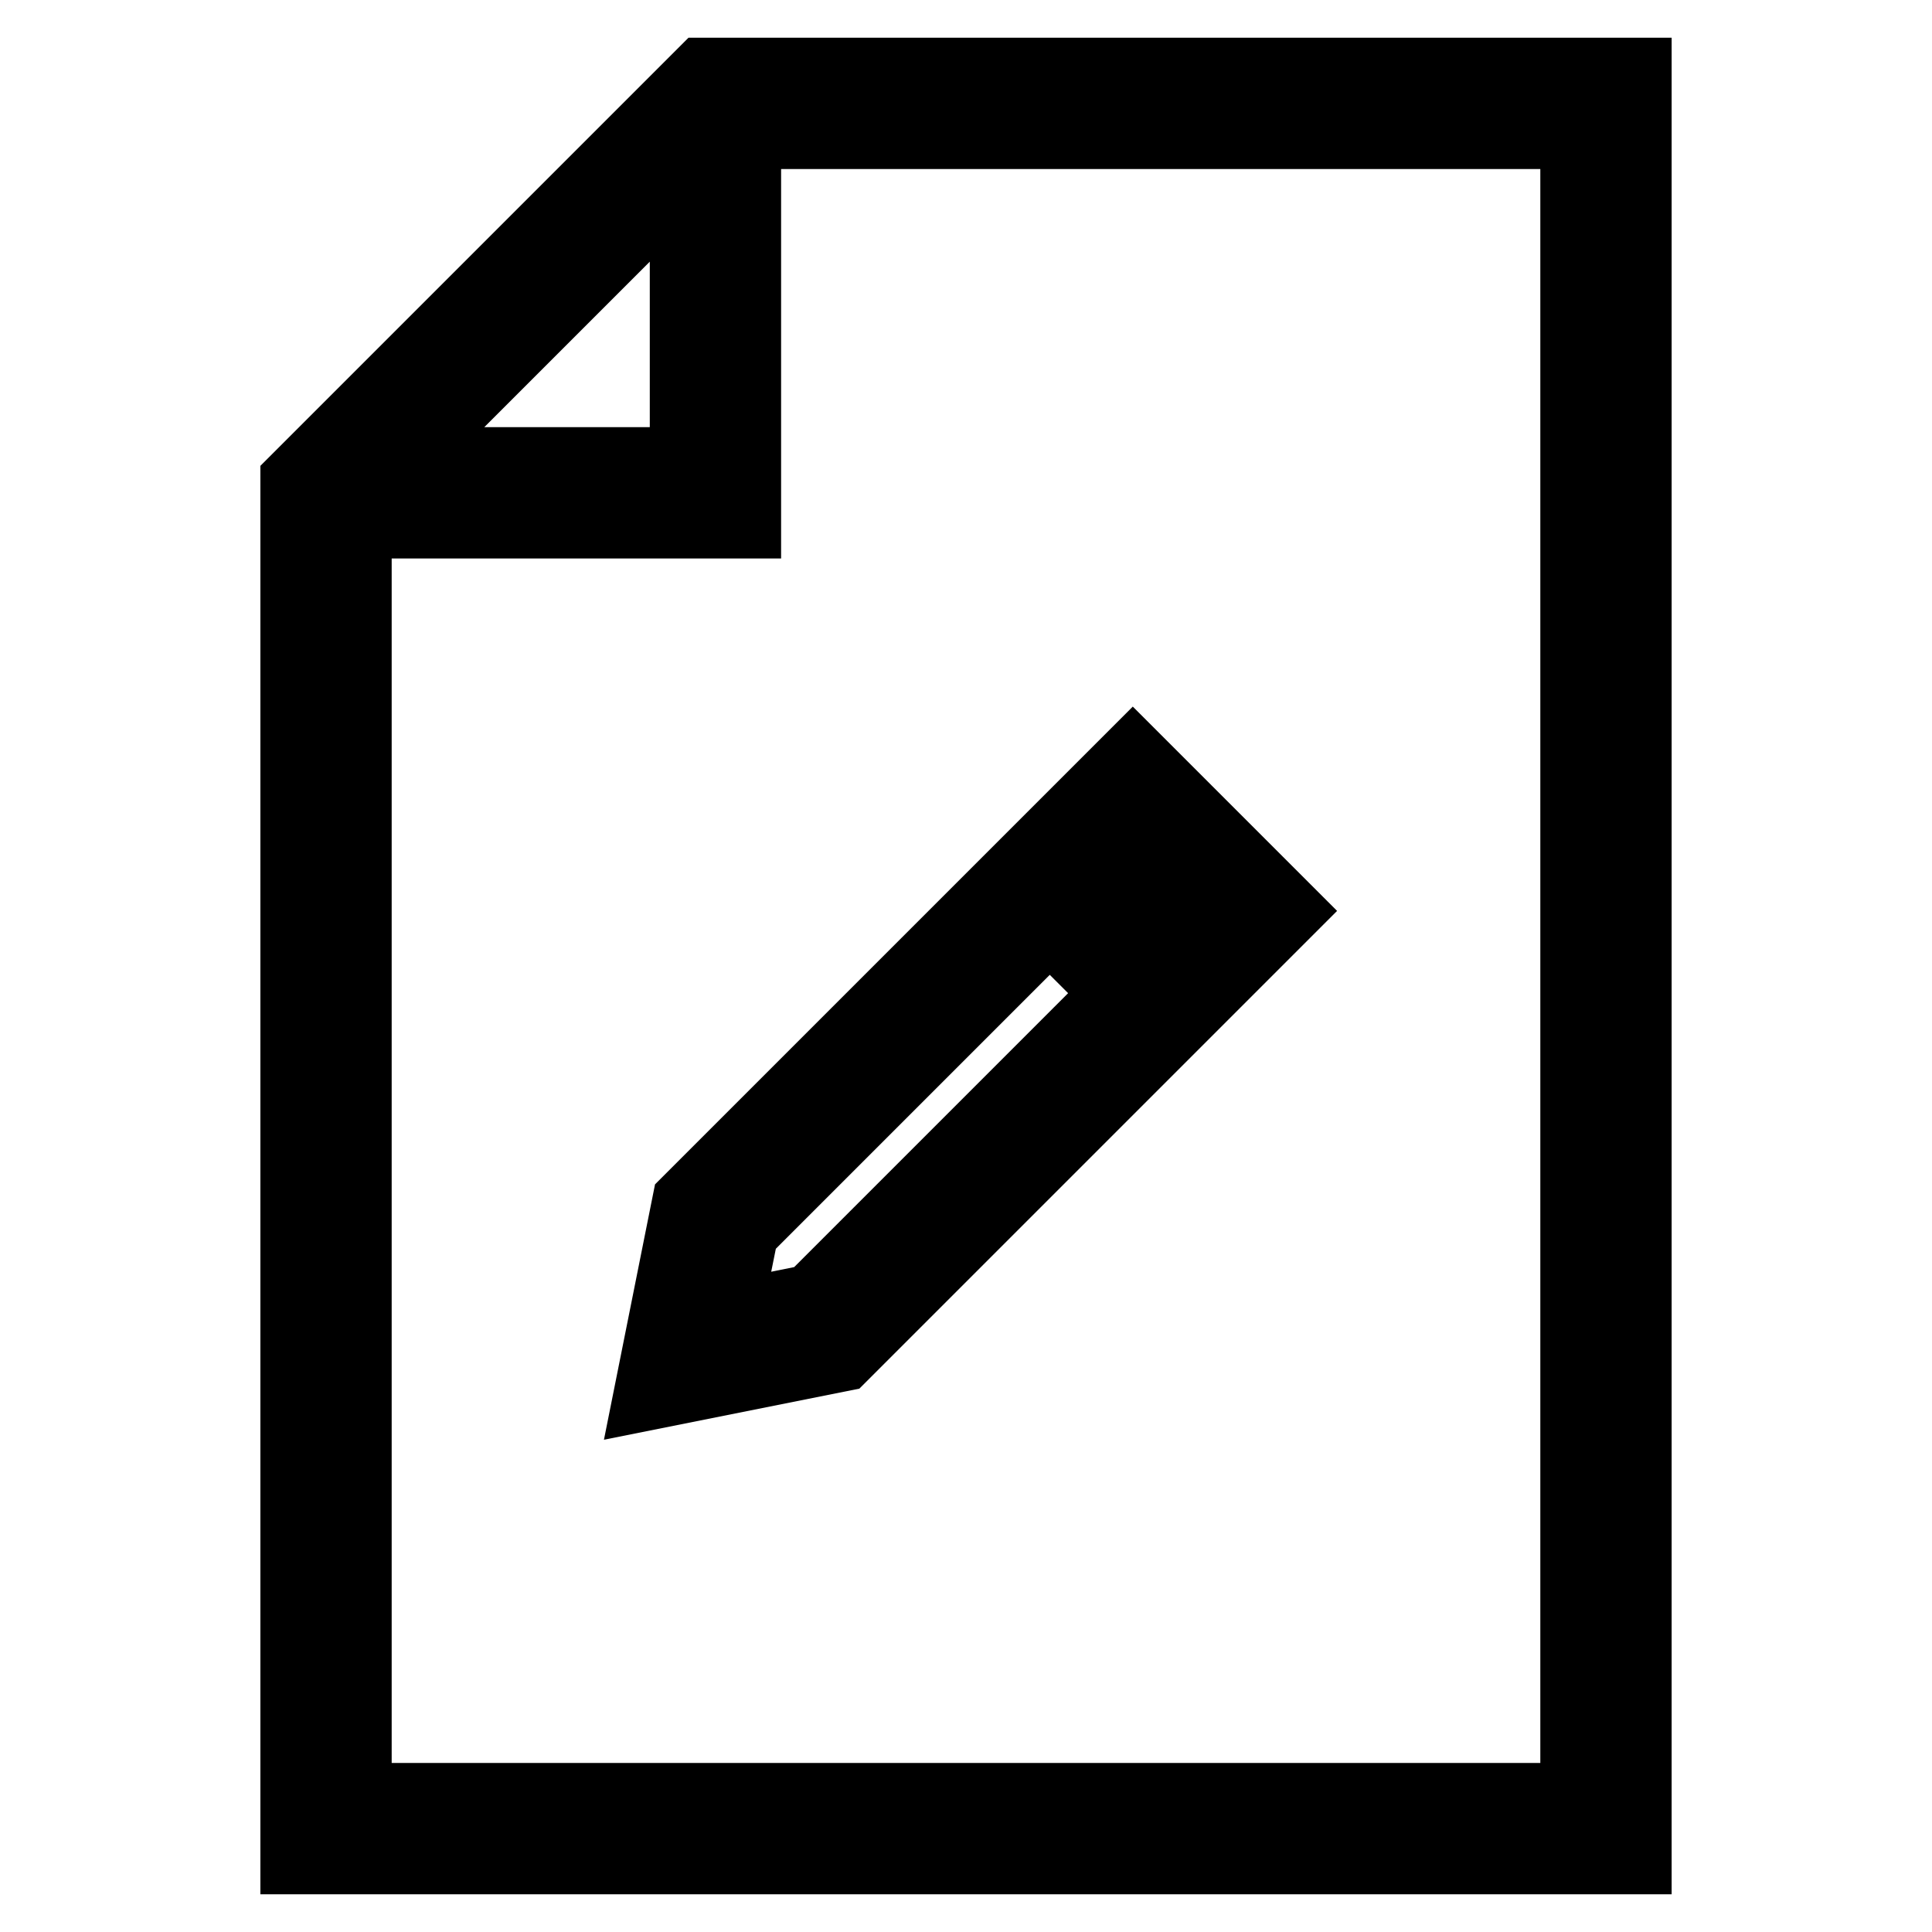
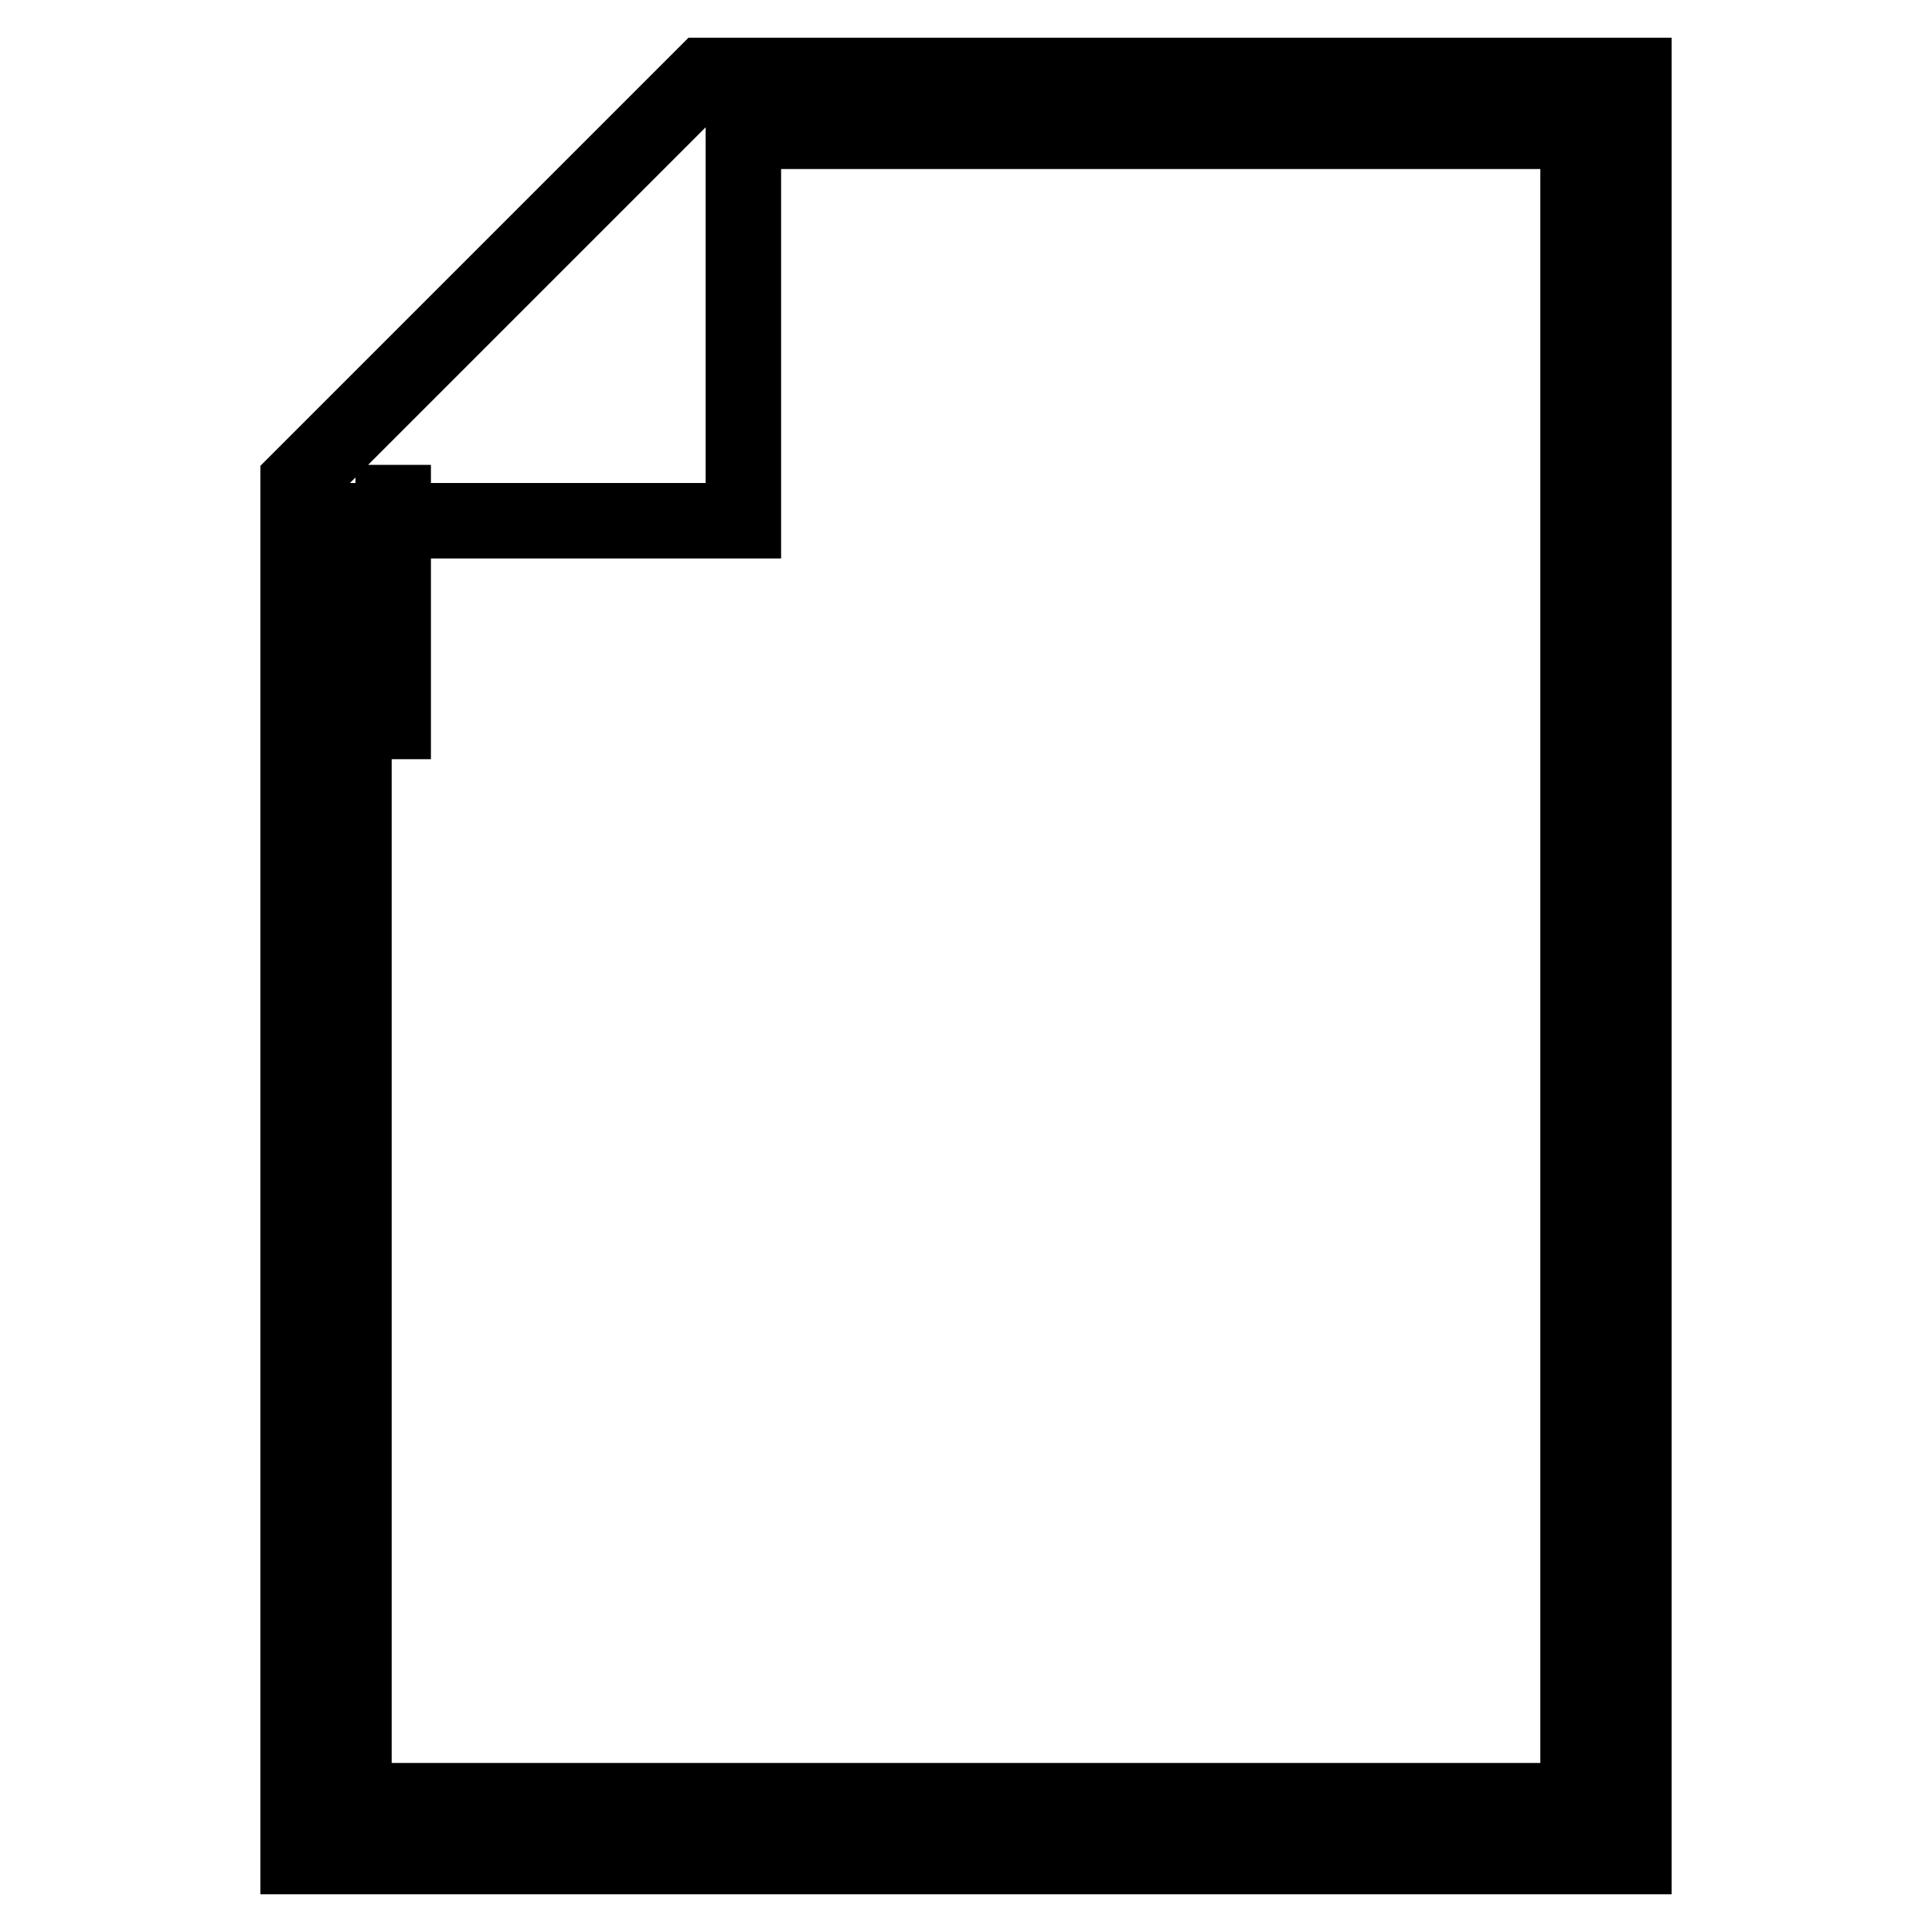
<svg xmlns="http://www.w3.org/2000/svg" version="1.1" x="0px" y="0px" viewBox="0 0 256 256" enable-background="new 0 0 256 256" xml:space="preserve">
  <g>
    <g>
-       <path stroke-width="10" fill-opacity="0" stroke="#000000" d="M39.5,246h177V10H93.3L39.5,63.8V246z M209.1,238.6H46.9V69h51.6V17.4h110.6V238.6z M52.1,61.6l39-39v39  H52.1z" />
-       <path stroke-width="10" fill-opacity="0" stroke="#000000" d="M91.4,159.4l-5,25l25-5l58.7-58.7l-20-20L91.4,159.4z M107.7,172.5l-11.9,2.4l2.4-11.9l40.9-40.9l9.5,9.5  L107.7,172.5z M153.8,126.5l-9.5-9.5l5.8-5.8l9.5,9.5L153.8,126.5z" />
+       <path stroke-width="10" fill-opacity="0" stroke="#000000" d="M39.5,246h177V10H93.3L39.5,63.8V246z M209.1,238.6H46.9V69h51.6V17.4h110.6V238.6z M52.1,61.6v39  H52.1z" />
    </g>
  </g>
</svg>